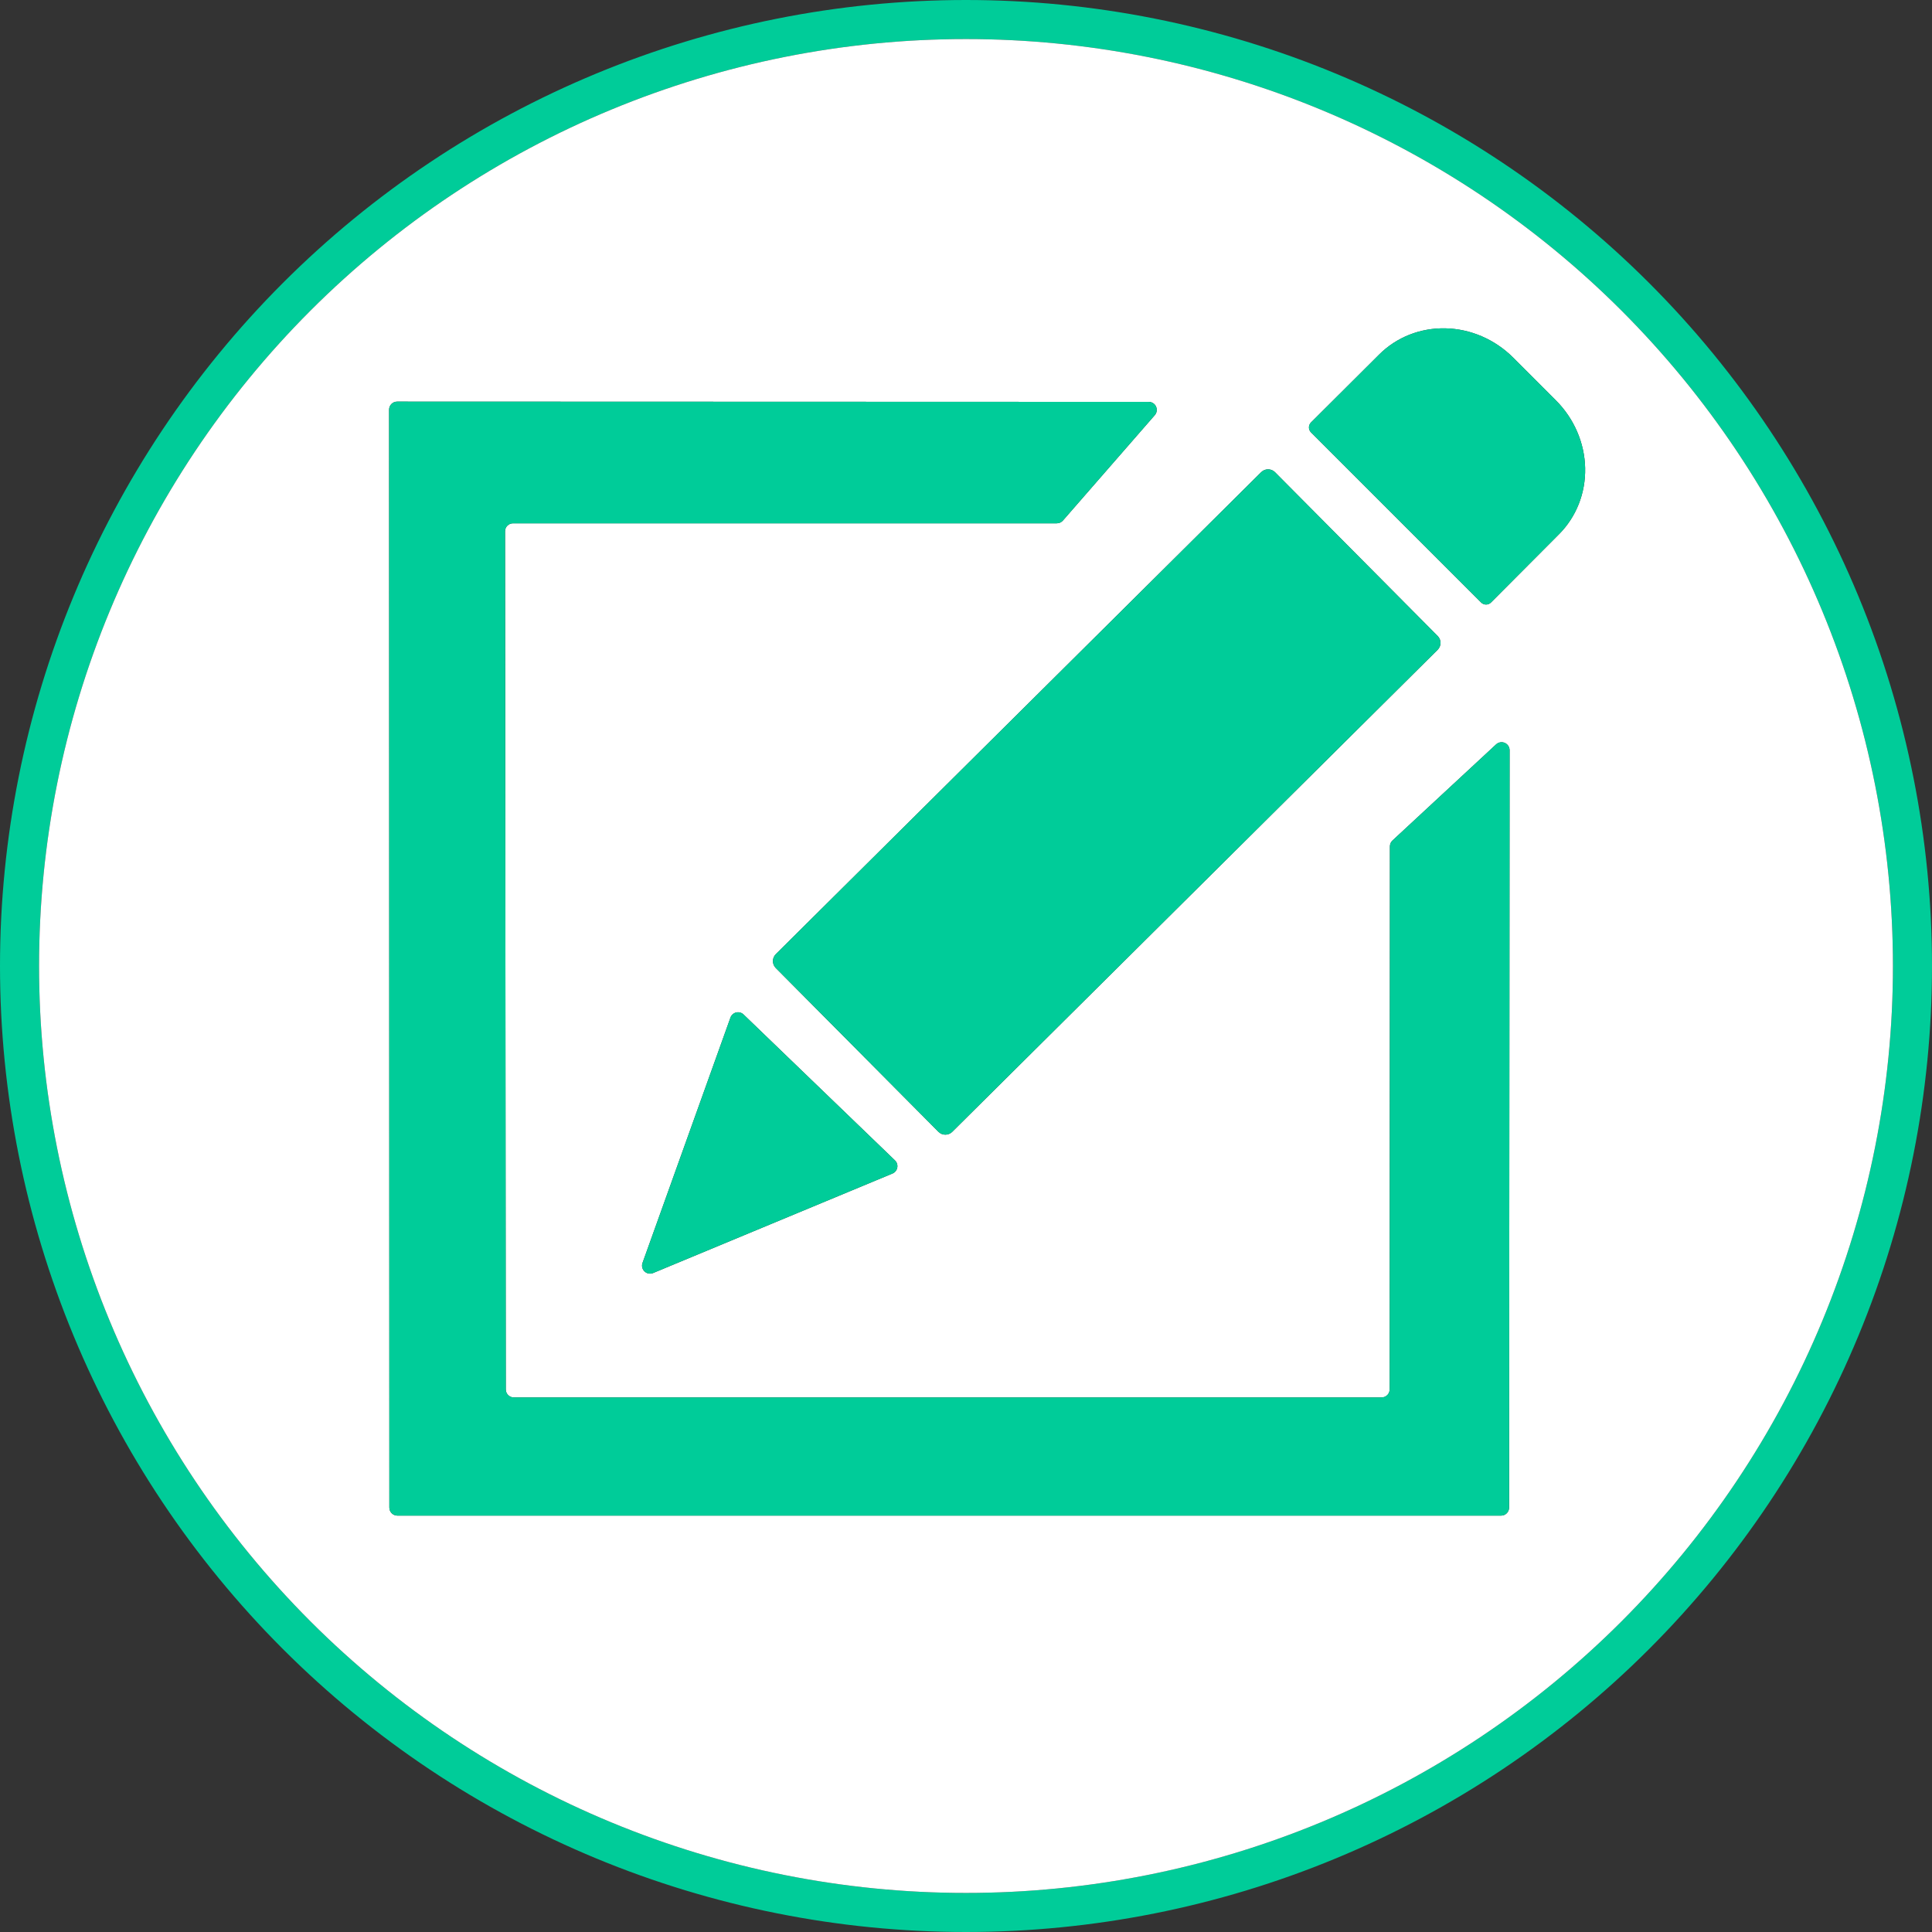
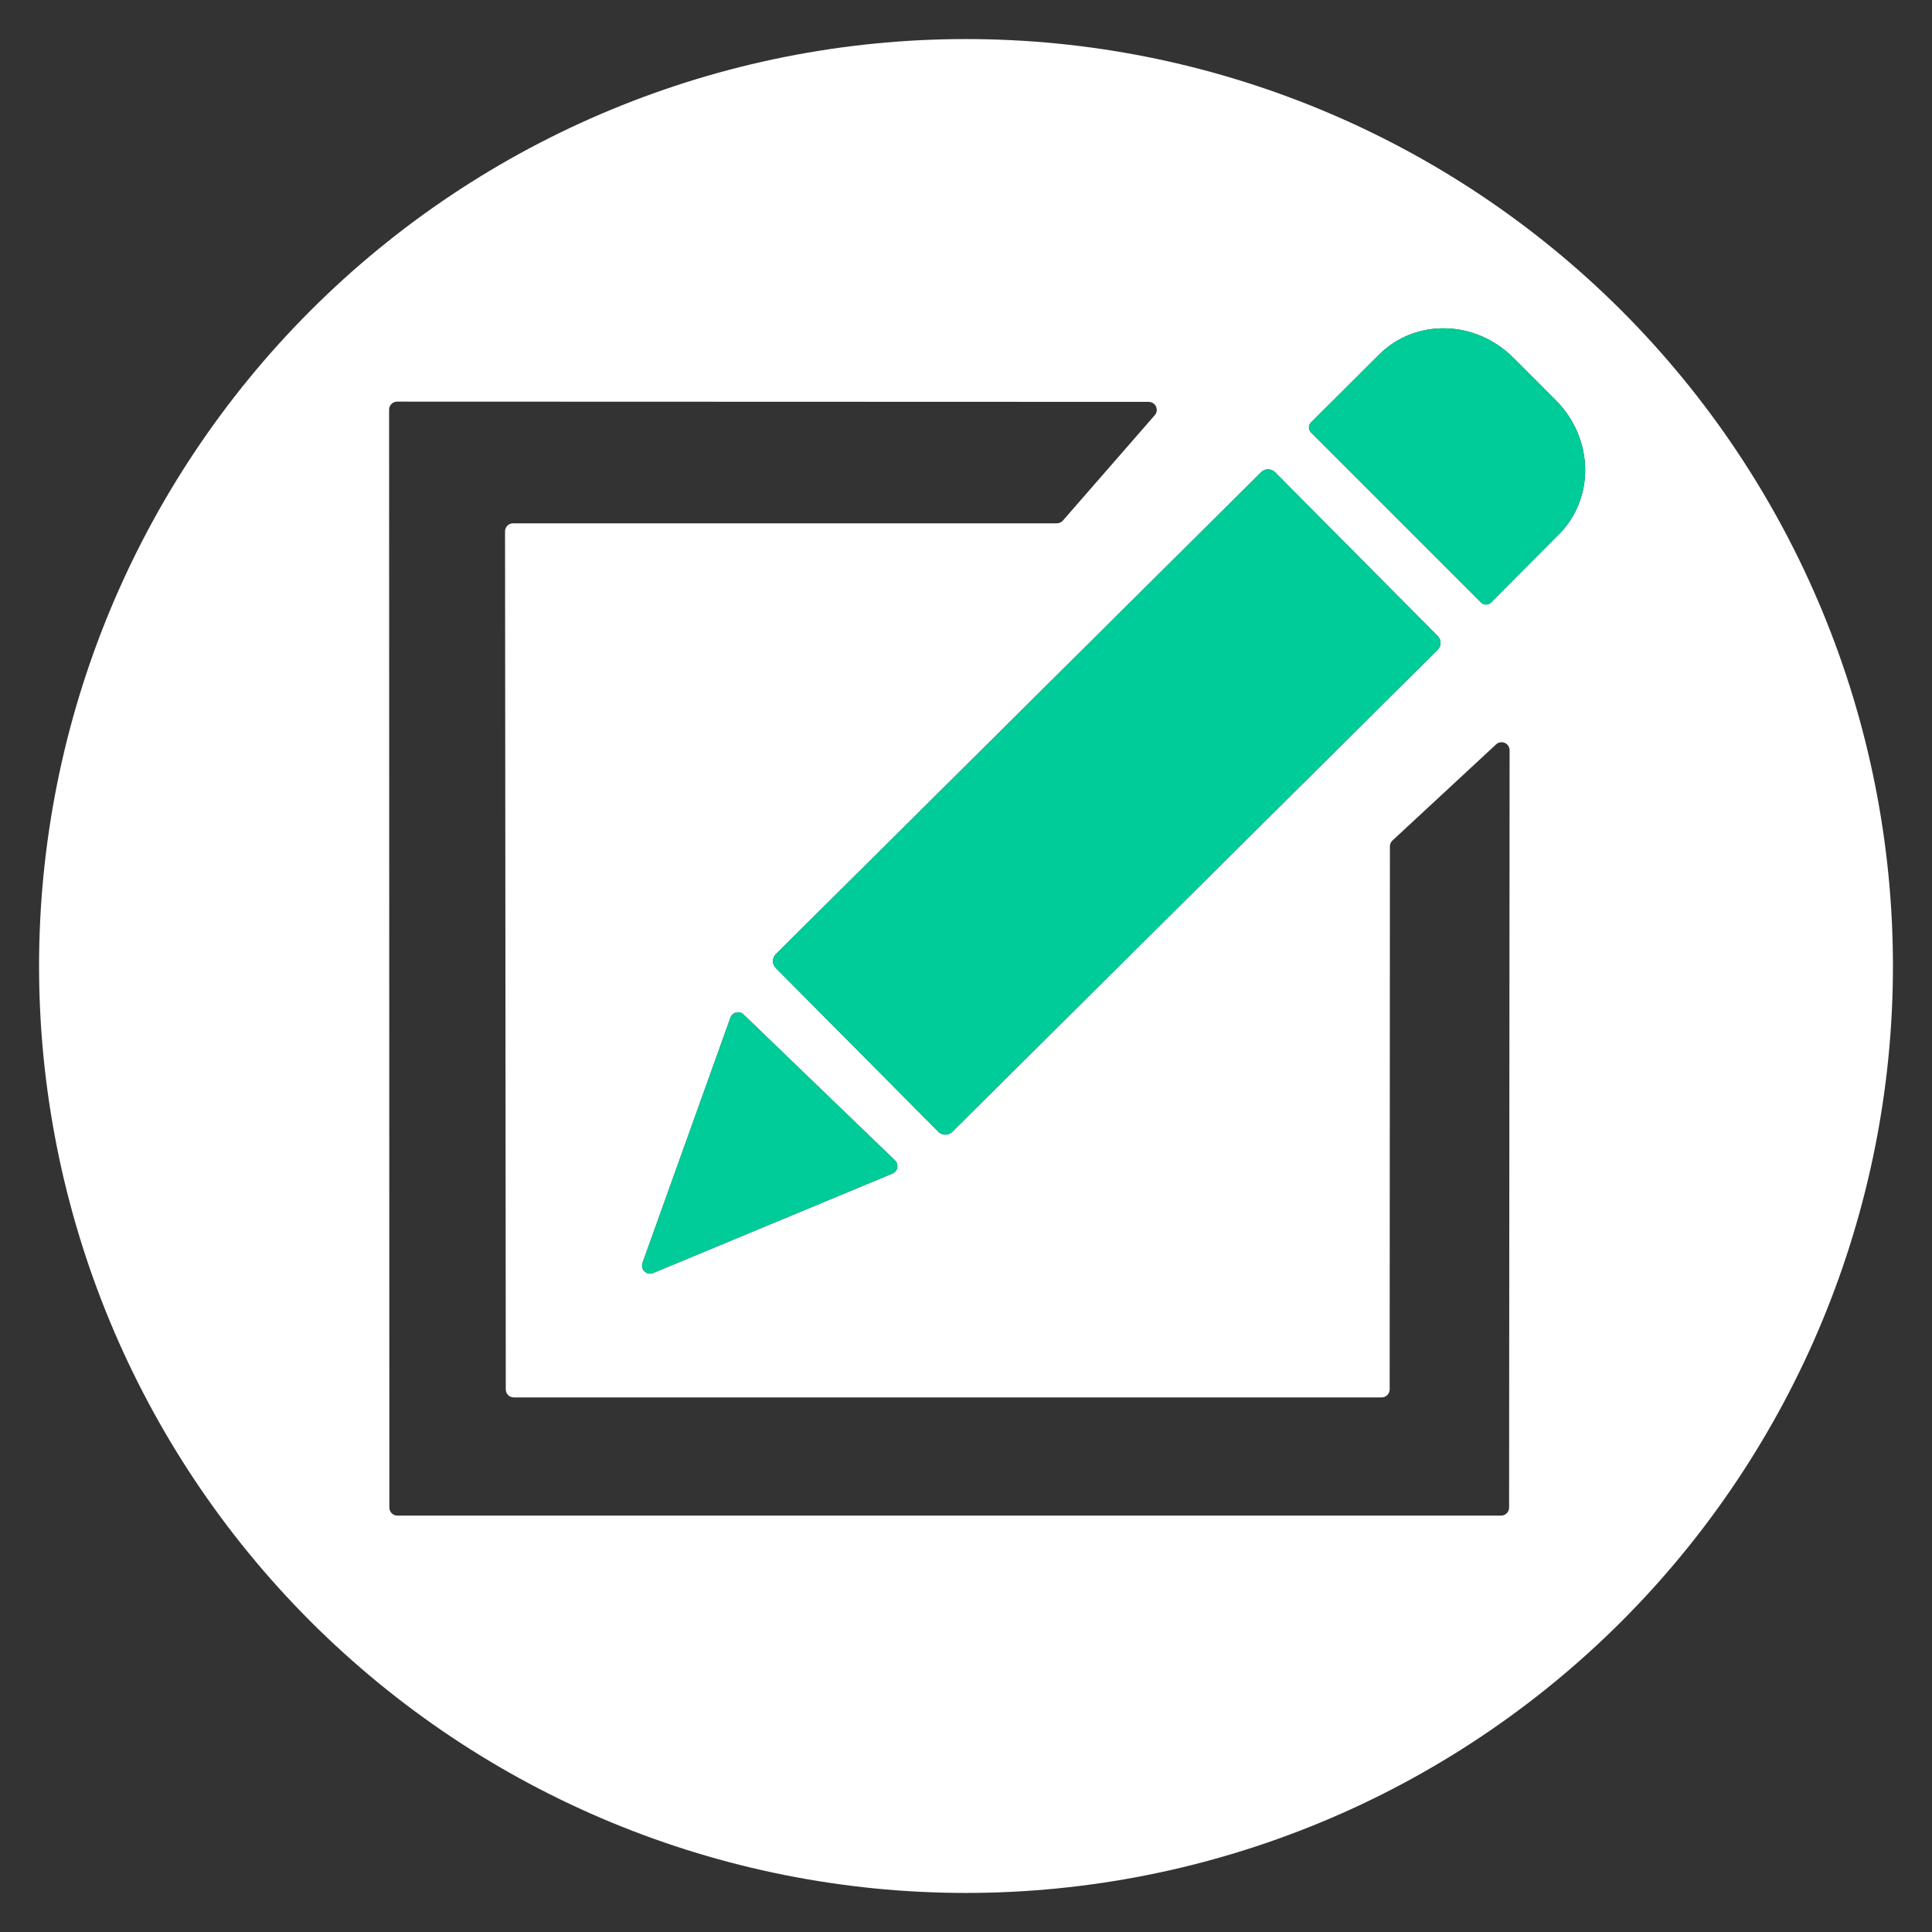
<svg xmlns="http://www.w3.org/2000/svg" width="115" height="115" viewBox="0 0 115 115" fill="none">
  <rect x="0" y="0" width="115" height="115" fill="#333333" stroke="none" />
-   <path d="M115 57.5C115 65.051 113.513 72.528 110.623 79.504C107.733 86.481 103.498 92.819 98.159 98.159C92.819 103.498 86.481 107.733 79.504 110.623C72.528 113.513 65.051 115 57.5 115C42.25 115 27.625 108.942 16.841 98.159C6.058 87.375 0 72.75 0 57.5C0 42.25 6.058 27.625 16.841 16.841C27.625 6.058 42.25 0 57.5 0C65.051 0 72.528 1.487 79.504 4.377C86.481 7.267 92.819 11.502 98.159 16.841C103.498 22.181 107.733 28.52 110.623 35.496C113.513 42.472 115 49.949 115 57.5ZM112.675 57.5C112.675 50.254 111.248 43.08 108.475 36.386C105.702 29.691 101.638 23.609 96.515 18.485C91.391 13.362 85.309 9.298 78.615 6.525C71.92 3.752 64.746 2.325 57.5 2.325C42.867 2.325 28.833 8.138 18.485 18.485C8.138 28.833 2.325 42.867 2.325 57.5C2.325 72.133 8.138 86.167 18.485 96.515C28.833 106.862 42.867 112.675 57.5 112.675C64.746 112.675 71.92 111.248 78.615 108.475C85.309 105.702 91.391 101.638 96.515 96.515C101.638 91.391 105.702 85.309 108.475 78.615C111.248 71.92 112.675 64.746 112.675 57.5Z" fill="#00CC99" />
  <path d="M112.675 57.5C112.675 64.746 111.248 71.921 108.475 78.615C105.702 85.309 101.638 91.391 96.515 96.515C91.391 101.638 85.309 105.702 78.615 108.475C71.921 111.248 64.746 112.675 57.5 112.675C42.867 112.675 28.833 106.862 18.485 96.515C8.138 86.167 2.325 72.133 2.325 57.5C2.325 42.867 8.138 28.833 18.485 18.485C28.833 8.138 42.867 2.325 57.5 2.325C64.746 2.325 71.921 3.752 78.615 6.525C85.309 9.298 91.391 13.362 96.515 18.485C101.638 23.609 105.702 29.691 108.475 36.386C111.248 43.08 112.675 50.254 112.675 57.5ZM78.038 25.739L88.158 35.859C88.197 35.899 88.243 35.931 88.294 35.952C88.345 35.974 88.4 35.985 88.456 35.985C88.511 35.985 88.566 35.974 88.618 35.952C88.669 35.931 88.715 35.899 88.754 35.859L92.793 31.805C93.826 30.771 94.387 29.351 94.354 27.856C94.32 26.361 93.695 24.913 92.614 23.832L90.066 21.283C88.984 20.203 87.537 19.577 86.042 19.544C84.546 19.51 83.126 20.071 82.092 21.104L78.038 25.143C77.998 25.182 77.967 25.229 77.945 25.28C77.924 25.331 77.913 25.386 77.913 25.441C77.913 25.497 77.924 25.552 77.945 25.603C77.967 25.654 77.998 25.701 78.038 25.739ZM30.583 83.18C30.521 83.18 30.459 83.168 30.401 83.144C30.343 83.12 30.29 83.085 30.246 83.04C30.202 82.996 30.167 82.943 30.143 82.885C30.119 82.828 30.106 82.766 30.106 82.703L30.062 31.627C30.062 31.5 30.112 31.379 30.201 31.289C30.291 31.2 30.412 31.15 30.539 31.15H62.895C62.966 31.151 63.036 31.138 63.1 31.109C63.164 31.081 63.222 31.039 63.268 30.986L68.738 24.711C68.798 24.642 68.837 24.558 68.85 24.467C68.863 24.377 68.85 24.285 68.812 24.201C68.775 24.118 68.714 24.047 68.637 23.998C68.561 23.948 68.471 23.922 68.38 23.921L23.638 23.906C23.512 23.906 23.39 23.956 23.301 24.046C23.211 24.135 23.161 24.257 23.161 24.383L23.176 89.738C23.176 89.864 23.226 89.986 23.316 90.075C23.405 90.164 23.526 90.215 23.653 90.215H89.35C89.477 90.215 89.598 90.164 89.687 90.075C89.777 89.986 89.827 89.864 89.827 89.738L89.857 44.653C89.856 44.56 89.828 44.469 89.777 44.392C89.725 44.315 89.652 44.254 89.567 44.218C89.481 44.181 89.387 44.17 89.296 44.187C89.204 44.203 89.12 44.246 89.052 44.31L82.882 50.033C82.835 50.077 82.798 50.13 82.772 50.189C82.747 50.248 82.733 50.312 82.733 50.376L82.718 82.703C82.718 82.829 82.668 82.951 82.578 83.04C82.489 83.13 82.367 83.18 82.241 83.18H30.583ZM75.893 28.107C75.785 27.998 75.637 27.936 75.483 27.936C75.329 27.935 75.181 27.996 75.071 28.105L46.179 56.796C46.125 56.849 46.082 56.913 46.052 56.984C46.023 57.054 46.008 57.13 46.007 57.206C46.007 57.282 46.022 57.358 46.051 57.429C46.08 57.499 46.123 57.564 46.176 57.618L55.859 67.368C55.968 67.478 56.115 67.54 56.269 67.54C56.423 67.541 56.572 67.48 56.681 67.371L85.573 38.68C85.627 38.626 85.671 38.562 85.7 38.492C85.73 38.422 85.745 38.346 85.745 38.27C85.745 38.193 85.731 38.118 85.701 38.047C85.673 37.976 85.63 37.912 85.576 37.858L75.893 28.107ZM38.244 75.176C38.213 75.264 38.208 75.359 38.23 75.449C38.252 75.54 38.301 75.621 38.369 75.685C38.437 75.748 38.522 75.79 38.614 75.806C38.705 75.821 38.8 75.81 38.885 75.772L53.118 69.856C53.193 69.826 53.258 69.778 53.309 69.716C53.36 69.654 53.394 69.58 53.409 69.501C53.424 69.423 53.419 69.342 53.394 69.265C53.369 69.189 53.326 69.121 53.267 69.066L44.265 60.392C44.207 60.334 44.136 60.292 44.057 60.271C43.978 60.249 43.895 60.248 43.816 60.267C43.737 60.287 43.664 60.326 43.604 60.382C43.544 60.437 43.5 60.508 43.475 60.585L38.244 75.176Z" fill="white" />
  <path d="M78.038 25.739C77.998 25.7 77.967 25.654 77.945 25.603C77.924 25.552 77.913 25.497 77.913 25.441C77.913 25.386 77.924 25.331 77.945 25.279C77.967 25.228 77.998 25.182 78.038 25.143L82.092 21.104C83.126 20.071 84.547 19.51 86.042 19.543C87.537 19.577 88.984 20.203 90.066 21.283L92.614 23.831C93.695 24.913 94.32 26.36 94.354 27.855C94.388 29.351 93.826 30.771 92.793 31.805L88.754 35.859C88.715 35.899 88.669 35.93 88.618 35.952C88.567 35.973 88.512 35.984 88.456 35.984C88.4 35.984 88.346 35.973 88.294 35.952C88.243 35.93 88.197 35.899 88.158 35.859L78.038 25.739Z" fill="#00CC99" />
-   <path d="M30.583 83.18H82.241C82.367 83.18 82.489 83.129 82.578 83.04C82.668 82.951 82.718 82.829 82.718 82.703L82.733 50.376C82.733 50.312 82.747 50.248 82.772 50.189C82.798 50.13 82.835 50.077 82.882 50.033L89.052 44.31C89.12 44.246 89.204 44.203 89.296 44.187C89.387 44.17 89.481 44.181 89.567 44.217C89.652 44.254 89.725 44.314 89.777 44.392C89.828 44.469 89.856 44.56 89.857 44.653L89.827 89.738C89.827 89.864 89.777 89.985 89.687 90.075C89.598 90.164 89.477 90.215 89.35 90.215H23.653C23.526 90.215 23.405 90.164 23.316 90.075C23.226 89.985 23.176 89.864 23.176 89.738L23.161 24.383C23.161 24.257 23.211 24.135 23.301 24.046C23.39 23.956 23.511 23.906 23.638 23.906L68.38 23.921C68.471 23.922 68.561 23.948 68.637 23.998C68.714 24.047 68.775 24.118 68.812 24.201C68.85 24.285 68.863 24.377 68.85 24.467C68.837 24.557 68.798 24.642 68.738 24.711L63.268 30.986C63.222 31.039 63.164 31.081 63.1 31.109C63.036 31.138 62.966 31.151 62.895 31.15H30.538C30.412 31.15 30.291 31.2 30.201 31.289C30.112 31.379 30.062 31.5 30.062 31.627L30.106 82.703C30.106 82.766 30.119 82.828 30.143 82.885C30.167 82.943 30.202 82.996 30.246 83.04C30.29 83.084 30.343 83.12 30.401 83.144C30.459 83.167 30.521 83.18 30.583 83.18Z" fill="#00CC99" />
  <path d="M75.072 28.105L46.179 56.796C45.952 57.022 45.95 57.39 46.176 57.618L55.859 67.368C56.085 67.596 56.453 67.597 56.681 67.371L85.573 38.68C85.801 38.454 85.803 38.086 85.576 37.858L75.894 28.107C75.667 27.88 75.299 27.878 75.072 28.105Z" fill="#00CC99" />
  <path d="M38.244 75.176L43.475 60.585C43.5 60.507 43.544 60.437 43.604 60.382C43.664 60.326 43.737 60.286 43.816 60.267C43.895 60.248 43.978 60.249 44.057 60.271C44.135 60.292 44.207 60.334 44.265 60.391L53.267 69.066C53.326 69.121 53.369 69.189 53.394 69.265C53.419 69.341 53.424 69.423 53.409 69.501C53.394 69.58 53.36 69.654 53.309 69.716C53.258 69.778 53.193 69.826 53.118 69.856L38.885 75.772C38.8 75.81 38.705 75.821 38.614 75.806C38.522 75.79 38.437 75.748 38.369 75.685C38.3 75.621 38.252 75.54 38.23 75.449C38.208 75.359 38.213 75.264 38.244 75.176Z" fill="#00CC99" />
</svg>